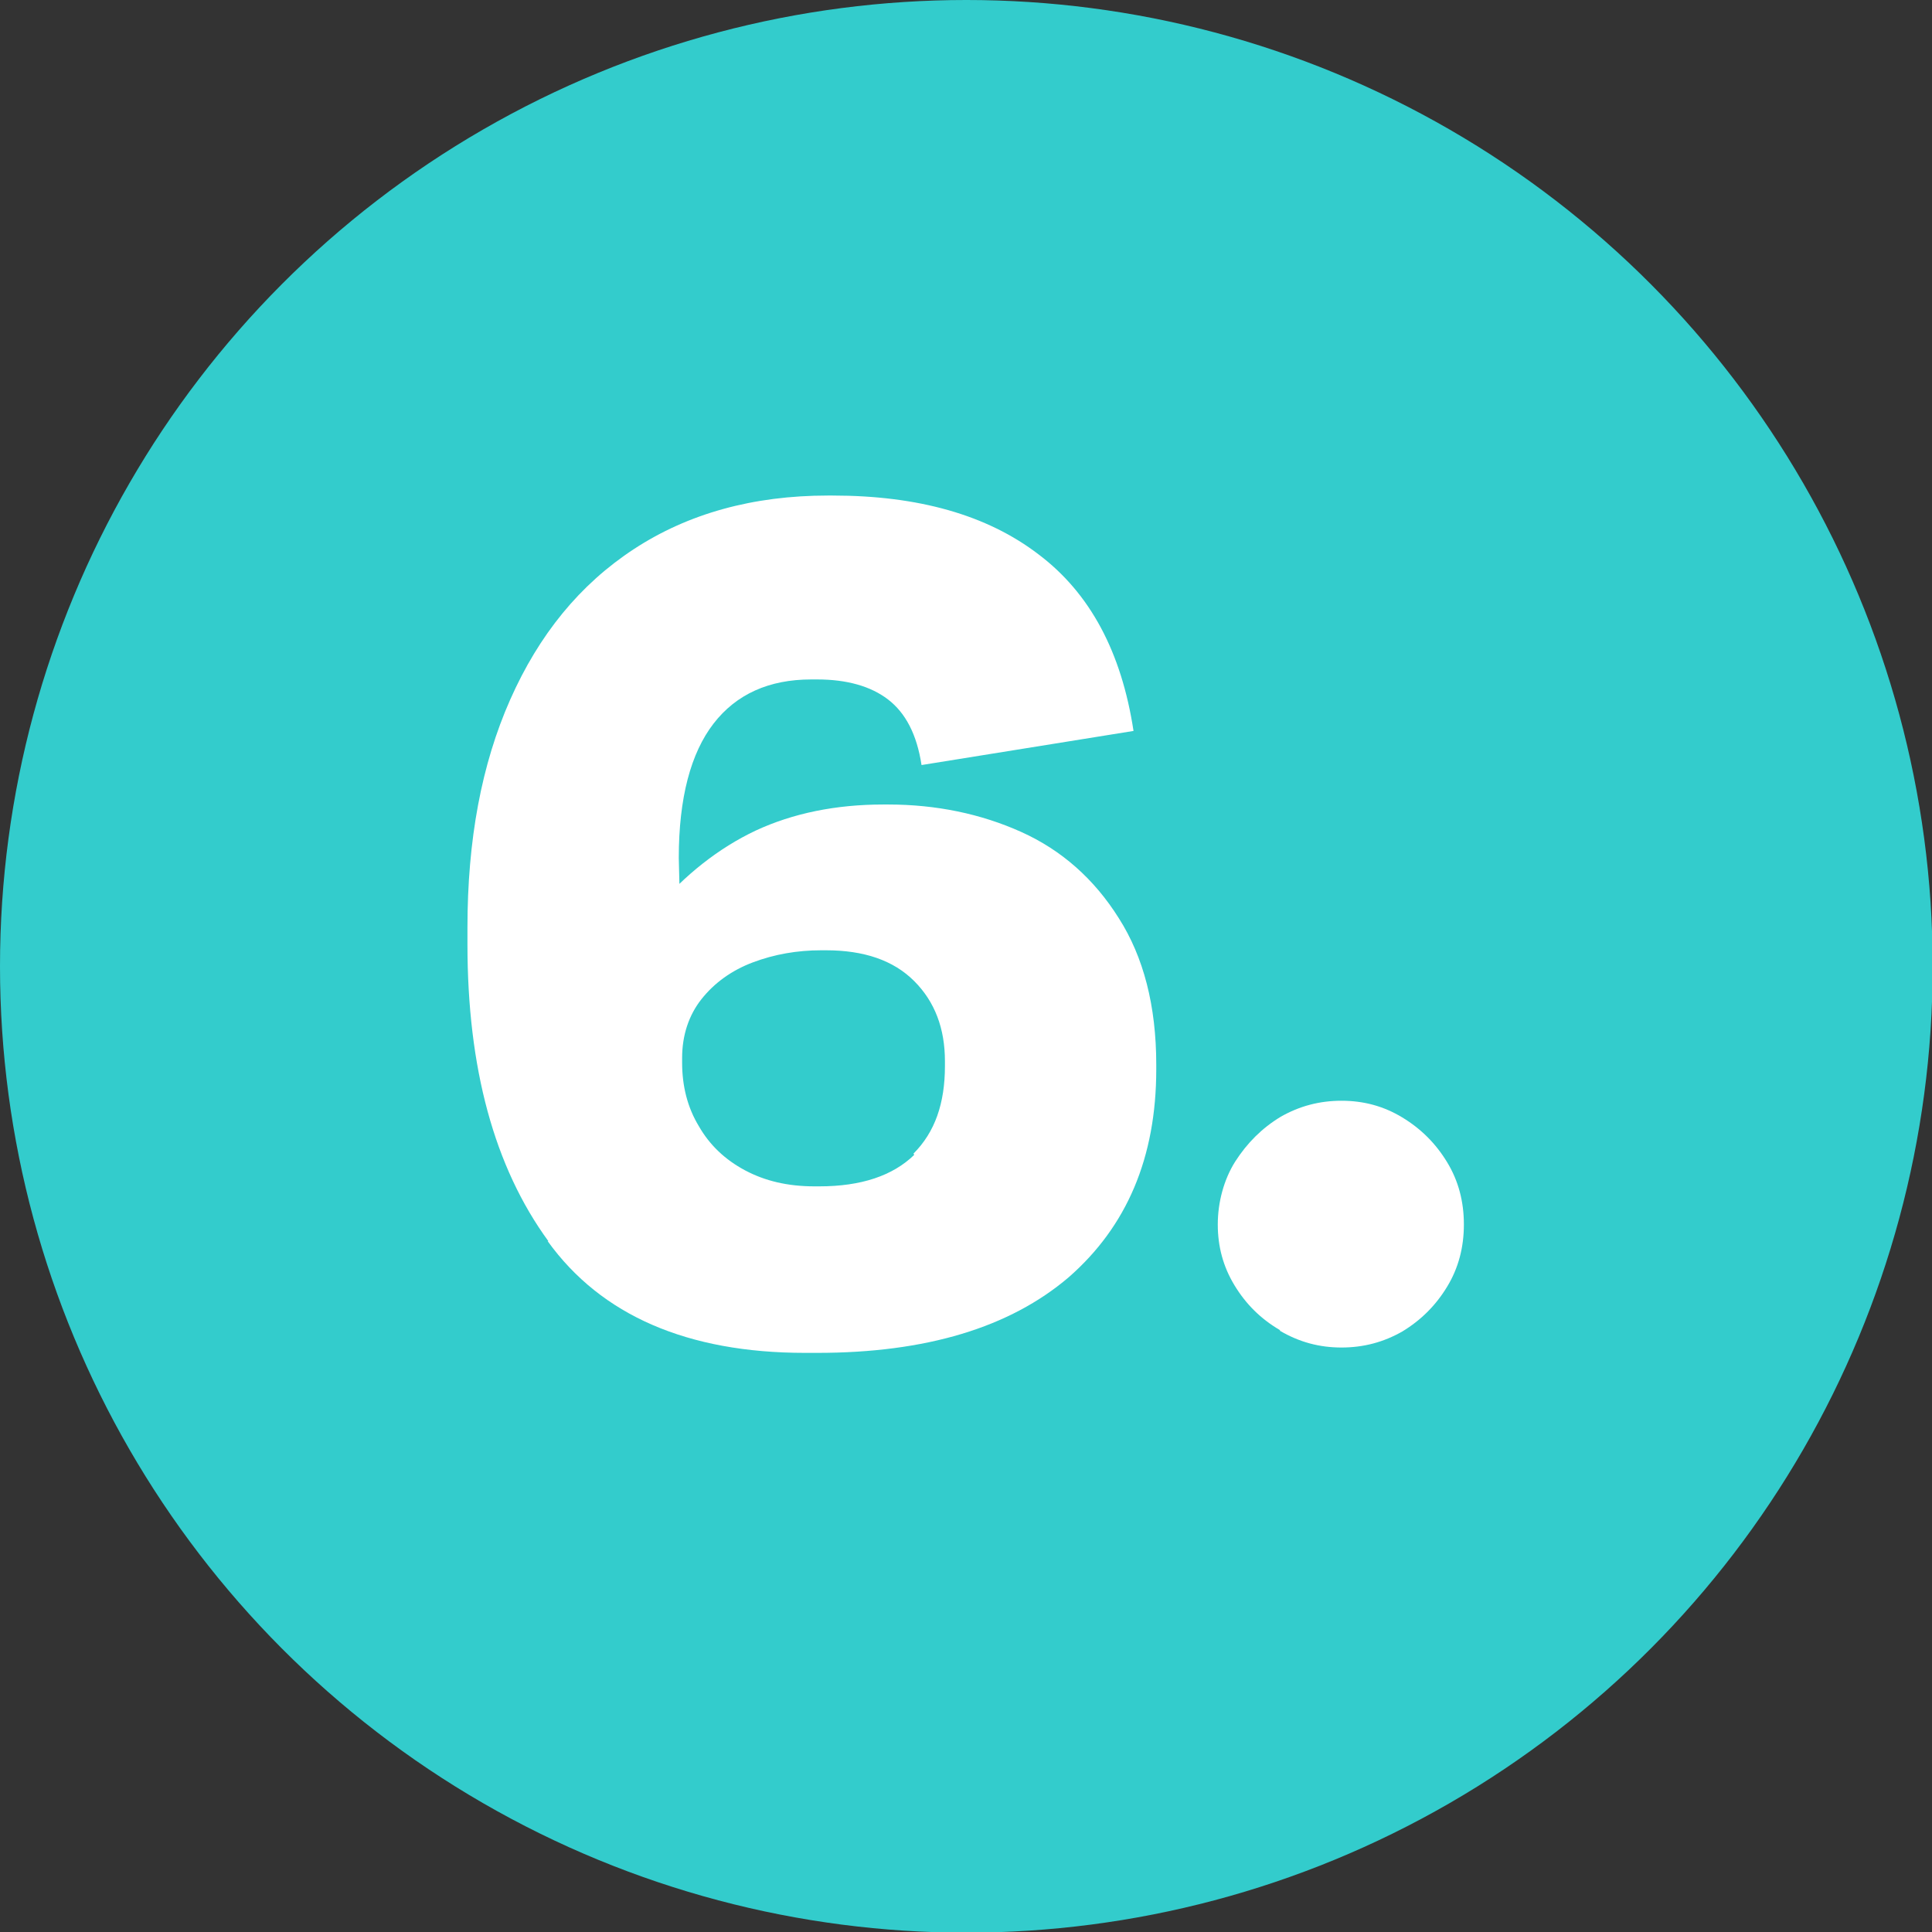
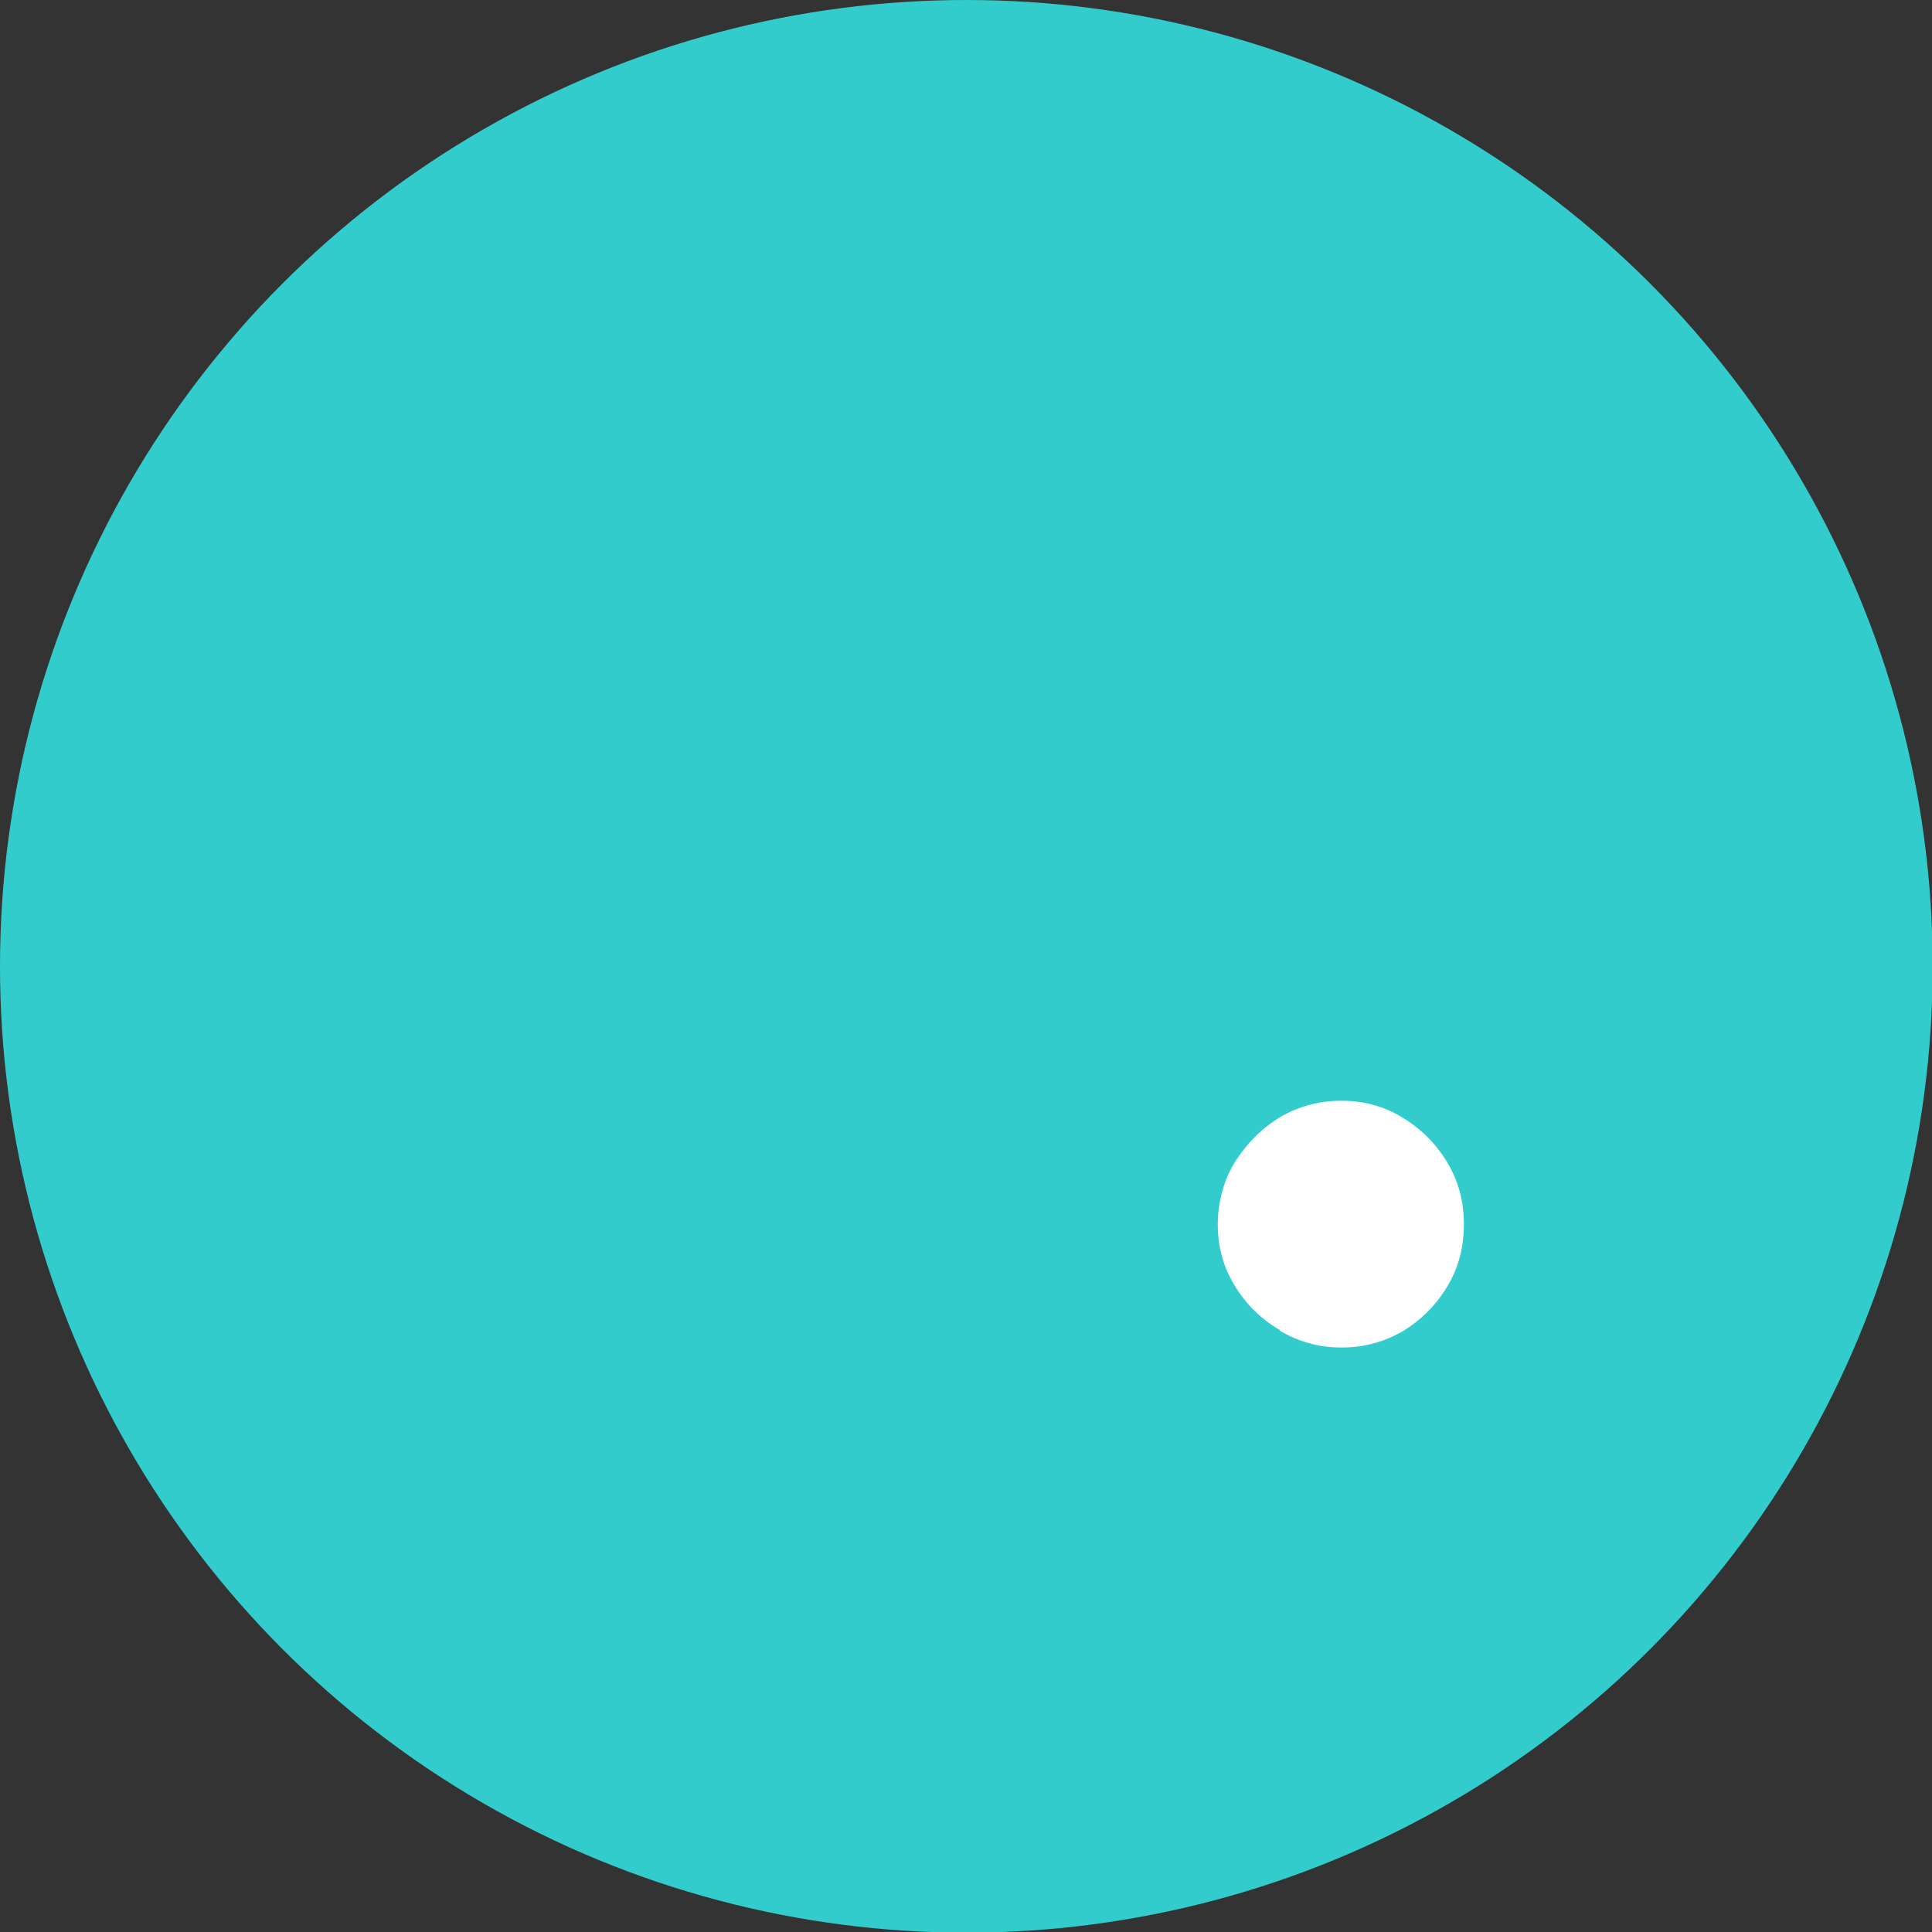
<svg xmlns="http://www.w3.org/2000/svg" id="Capa_1" viewBox="0 0 288.9 288.9">
  <rect x="0" y="0" width="288.9" height="288.9" fill="#333333" stroke="none" />
  <defs>
    <style>      .st0 {        fill: #3cc;      }      .st1 {        fill: #fff;      }    </style>
  </defs>
  <circle class="st0" cx="144.5" cy="144.5" r="144.5" />
  <g>
-     <path class="st1" d="M82,185.6c-8.1-11.1-12.1-25.9-12.1-44.4v-2.5c0-13.1,2.1-24.4,6.4-34.1,4.3-9.7,10.4-17.2,18.5-22.5,8.1-5.3,17.8-8,29-8h.7c12.8,0,23.1,2.9,30.8,8.8,7.7,5.8,12.4,14.6,14.2,26.4l-31.7,5.1c-.7-4.6-2.4-7.8-5-9.8-2.6-2-6.2-3-10.6-3h-.9c-6.3,0-11.2,2.2-14.6,6.6-3.4,4.4-5.2,11.1-5.2,20.1l.2,8.1-3.7-.4c4.4-5.2,9.5-9.2,15-11.8,5.6-2.6,12-3.9,19.1-3.9h.7c7.2,0,13.9,1.4,19.9,4.1,6,2.7,10.9,7,14.6,12.9,3.7,5.8,5.6,13.1,5.6,21.9v.7c0,13.2-4.4,23.5-13.1,31.1-8.8,7.5-21.3,11.3-37.6,11.3h-1.8c-17.6,0-30.5-5.6-38.5-16.7ZM136.6,172.5c3.2-3.2,4.7-7.5,4.7-13.1v-.7c0-4.9-1.5-8.9-4.6-12-3.1-3.1-7.5-4.6-13.2-4.6h-.7c-3.6,0-7,.6-10.2,1.8-3.2,1.2-5.8,3.1-7.7,5.5s-2.9,5.4-2.9,8.8v.7c0,3.5.8,6.7,2.5,9.5,1.6,2.8,3.9,5,6.9,6.6,3,1.6,6.4,2.4,10.4,2.4h.7c6.3,0,11-1.6,14.2-4.7Z" />
    <path class="st1" d="M191.4,198.9c-2.9-1.7-5.1-3.9-6.8-6.7-1.7-2.8-2.5-5.8-2.5-9.1s.9-6.7,2.6-9.4c1.8-2.8,4-5,6.8-6.7,2.8-1.6,5.8-2.4,9.1-2.4s6.3.8,9.1,2.5c2.8,1.7,5,3.9,6.7,6.7,1.7,2.8,2.5,5.9,2.5,9.3s-.8,6.5-2.5,9.3c-1.7,2.8-3.9,5-6.7,6.7-2.8,1.6-5.8,2.4-9.1,2.4s-6.3-.8-9.2-2.5Z" />
  </g>
</svg>